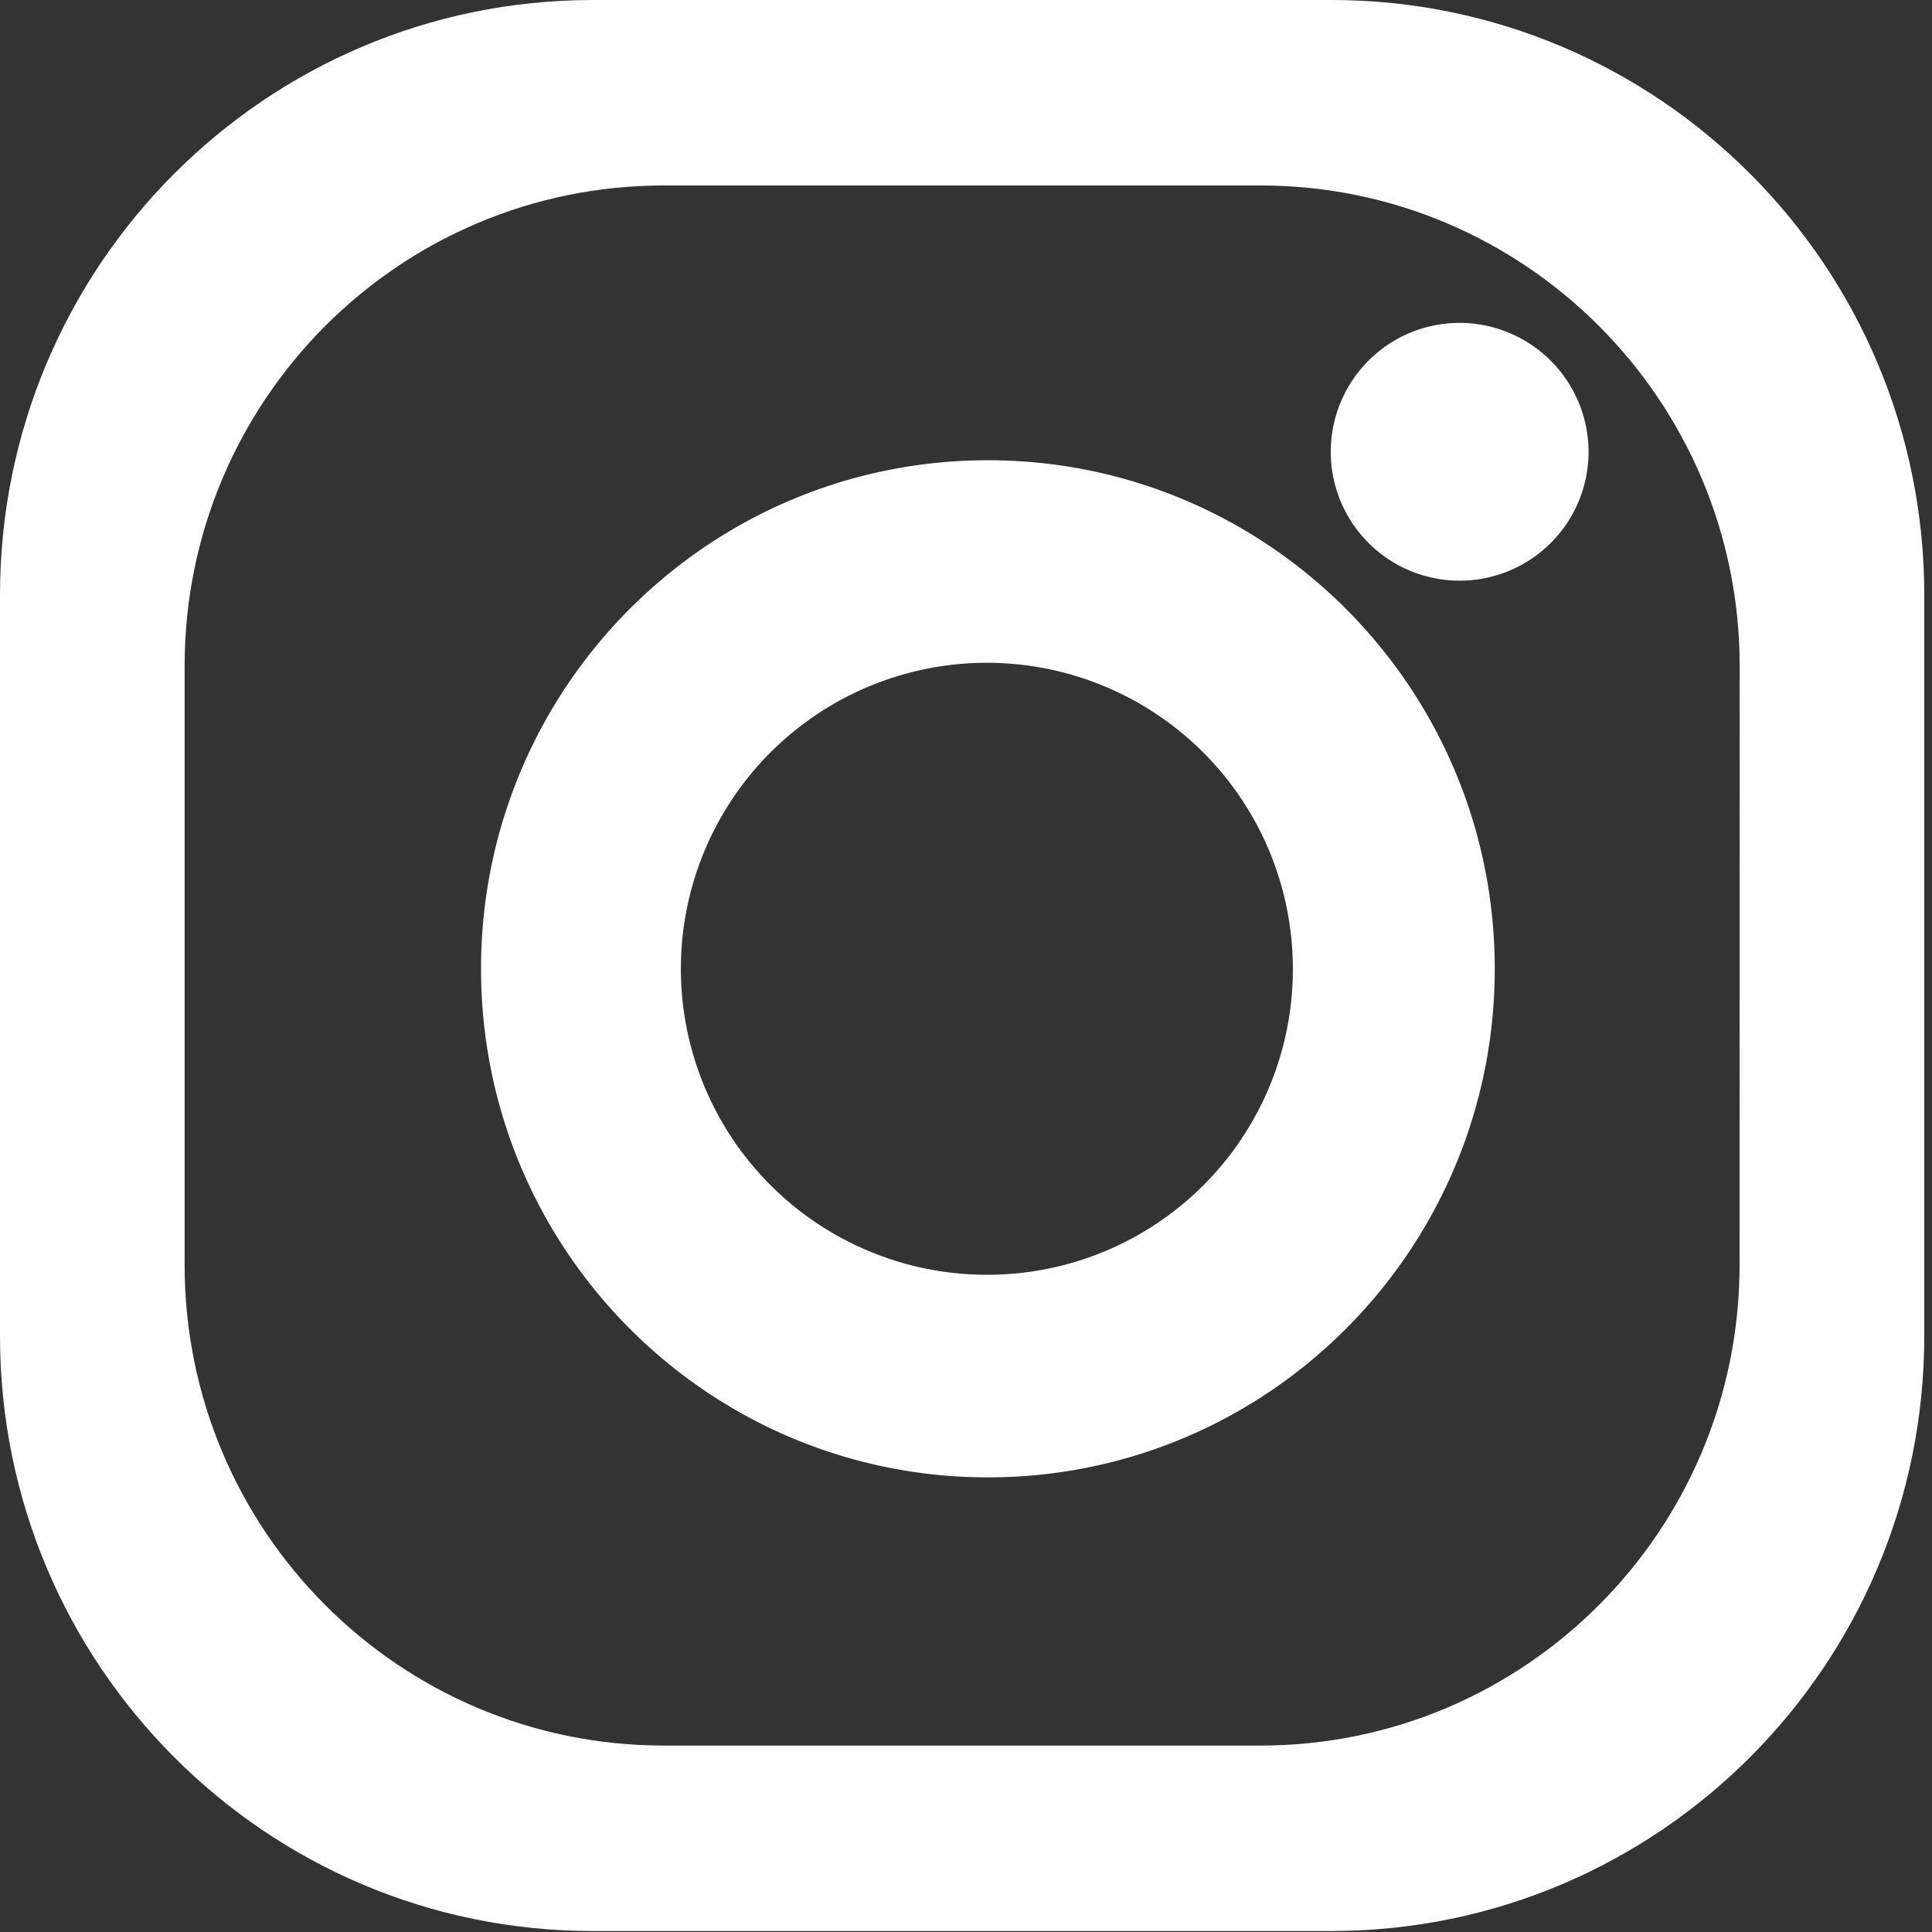
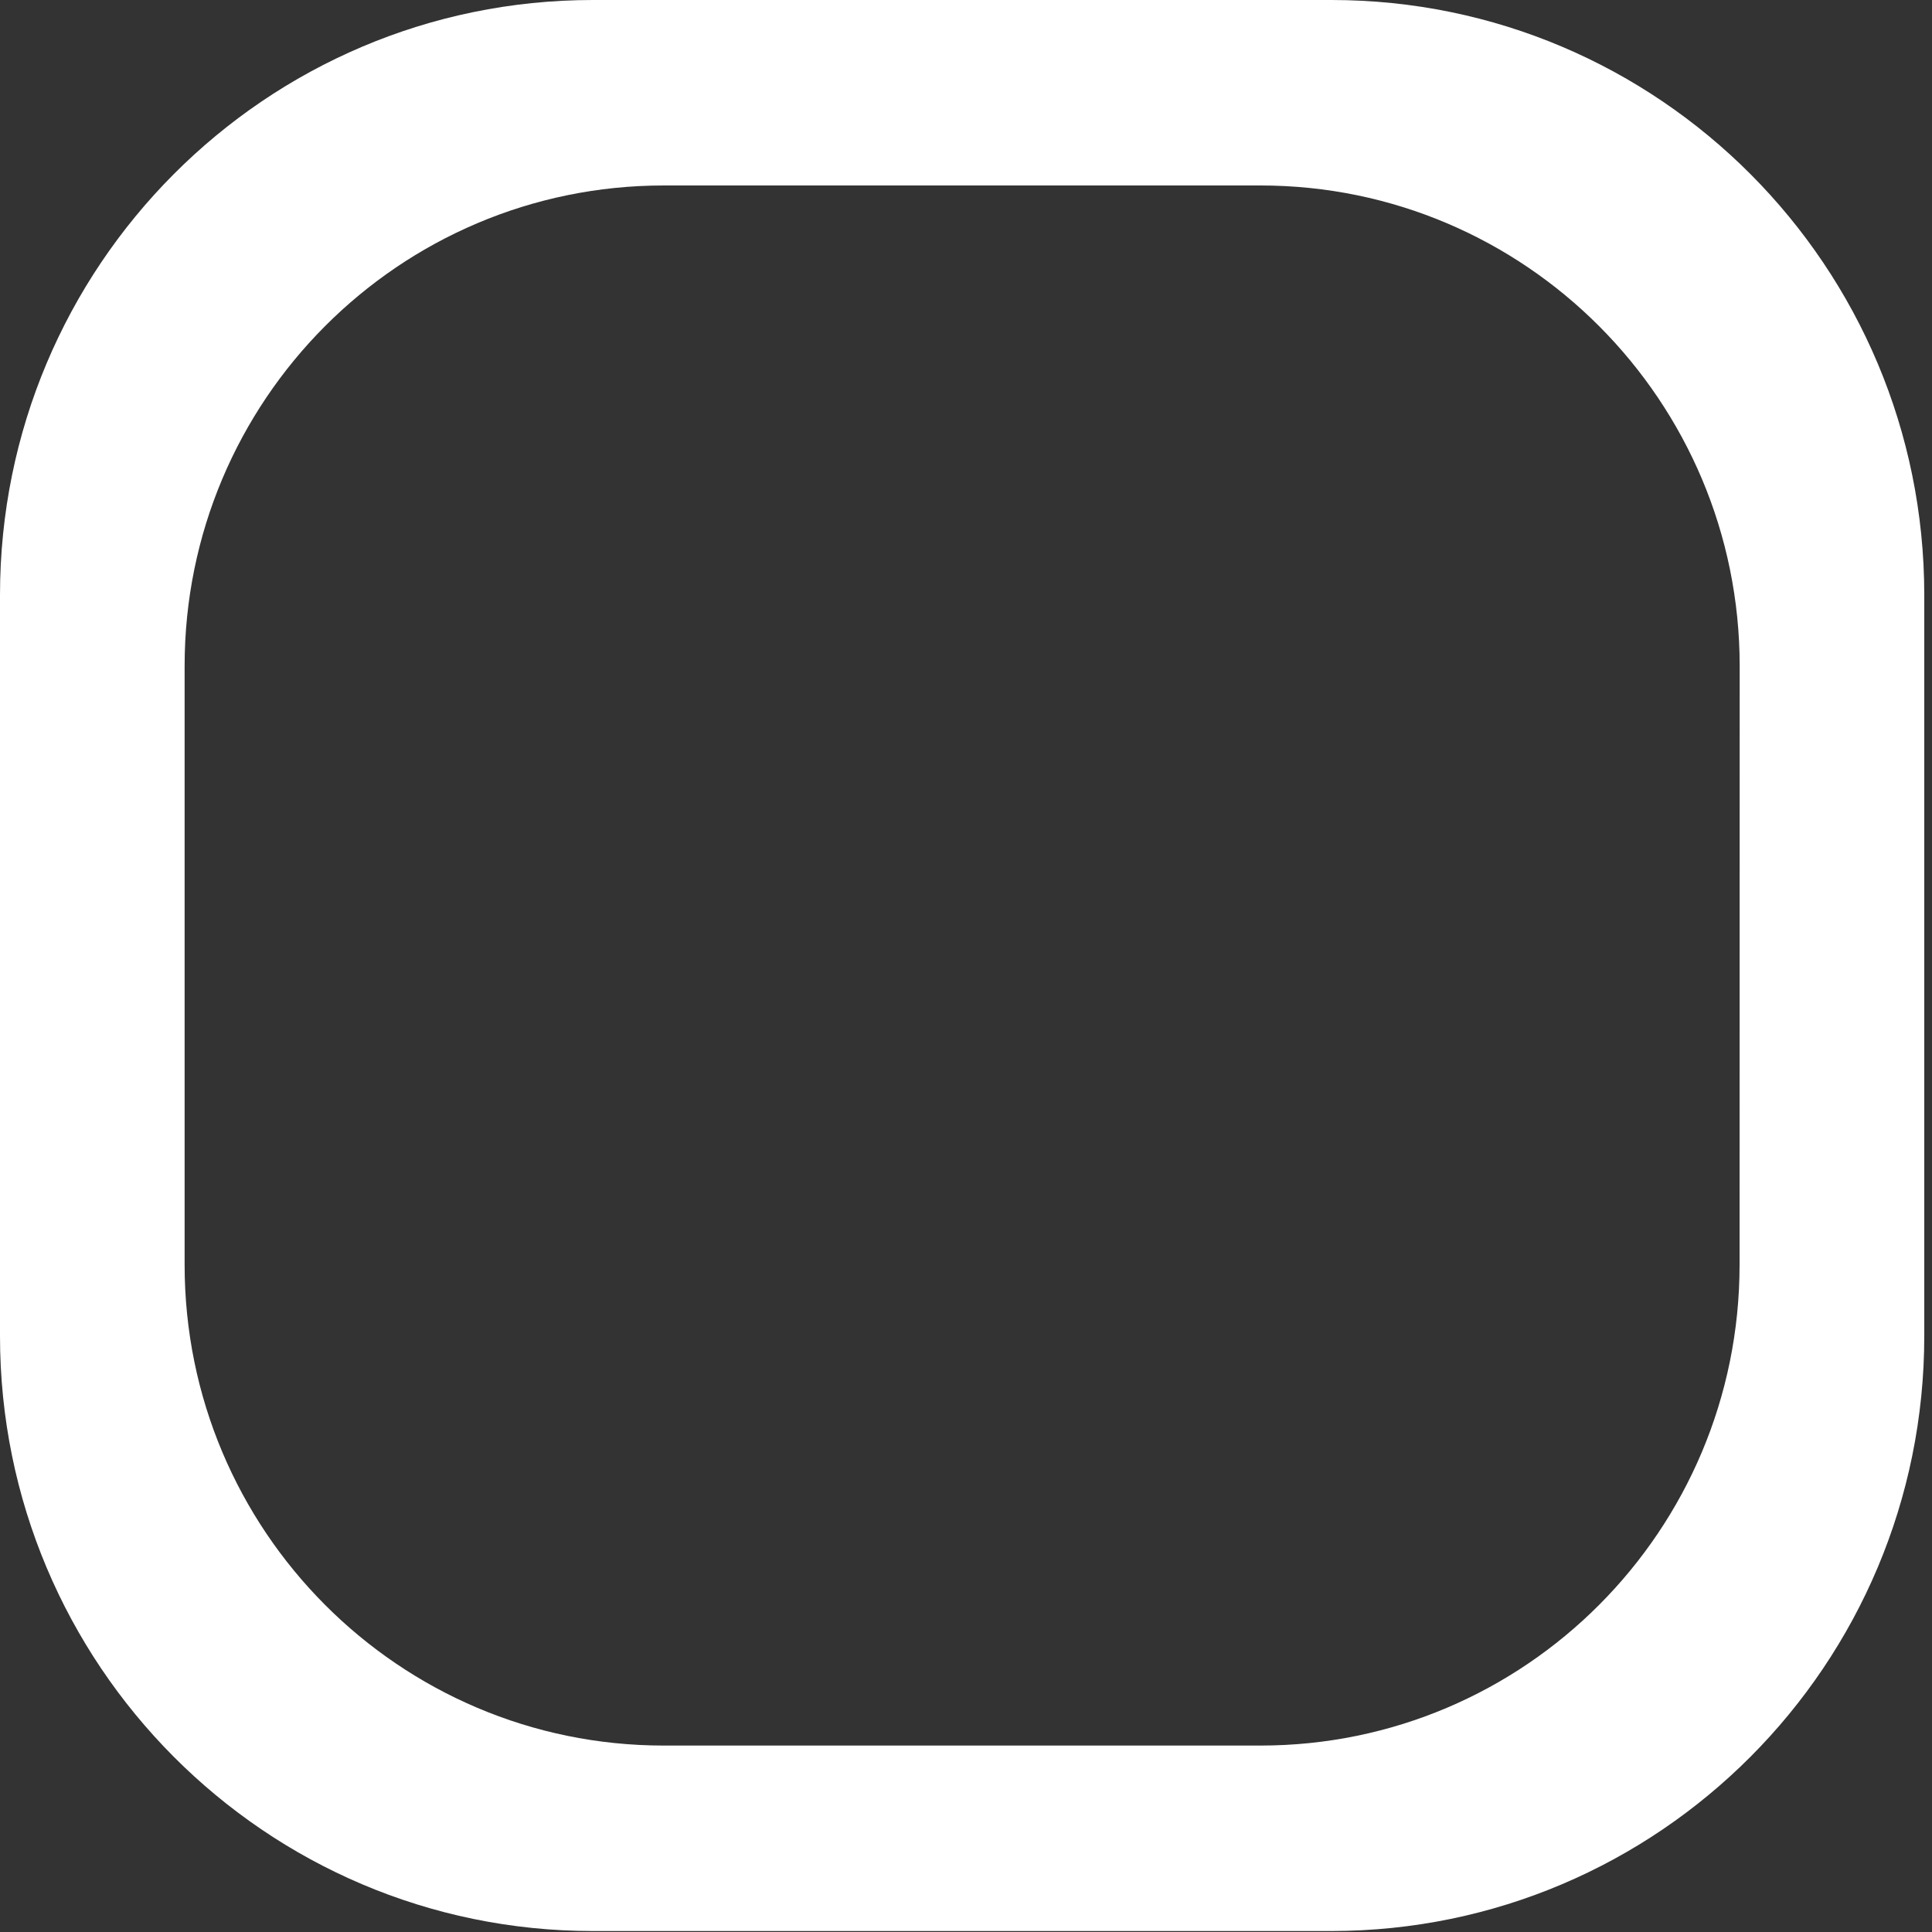
<svg xmlns="http://www.w3.org/2000/svg" id="ICONS" viewBox="0 0 500 500">
  <rect x="0" y="0" width="500" height="500" fill="#333333" stroke="none" />
  <defs>
    <style>
      .cls-1 {
        fill: #fff
      }
    </style>
  </defs>
  <path d="M344.56 0H153.44C68.69 0 0 68.93 0 154v191.75c0 85 68.69 154 153.44 154h191.12c84.75-.05 153.44-68.98 153.44-154V154C498 68.93 429.31 0 344.56 0ZM450.2 327.34c0 68.73-55.53 124.41-124 124.41H171.78c-68.48 0-124-55.68-124-124.41v-155C47.79 103.68 103.3 48 171.78 48h154.45c68.44 0 124 55.73 124 124.41Z" class="cls-1" />
-   <path d="M255.68 119.11c-72.47 0-131.19 58.91-131.19 131.61s58.72 131.62 131.19 131.62 131.16-58.95 131.16-131.62-58.73-131.61-131.16-131.61Zm0 210.8a79.19 79.19 0 1 1 78.91-79.19 79.06 79.06 0 0 1-78.91 79.19ZM411.12 117.05a33.36 33.36 0 1 1-33.36-33.49 33.43 33.43 0 0 1 33.36 33.49Z" class="cls-1" />
</svg>